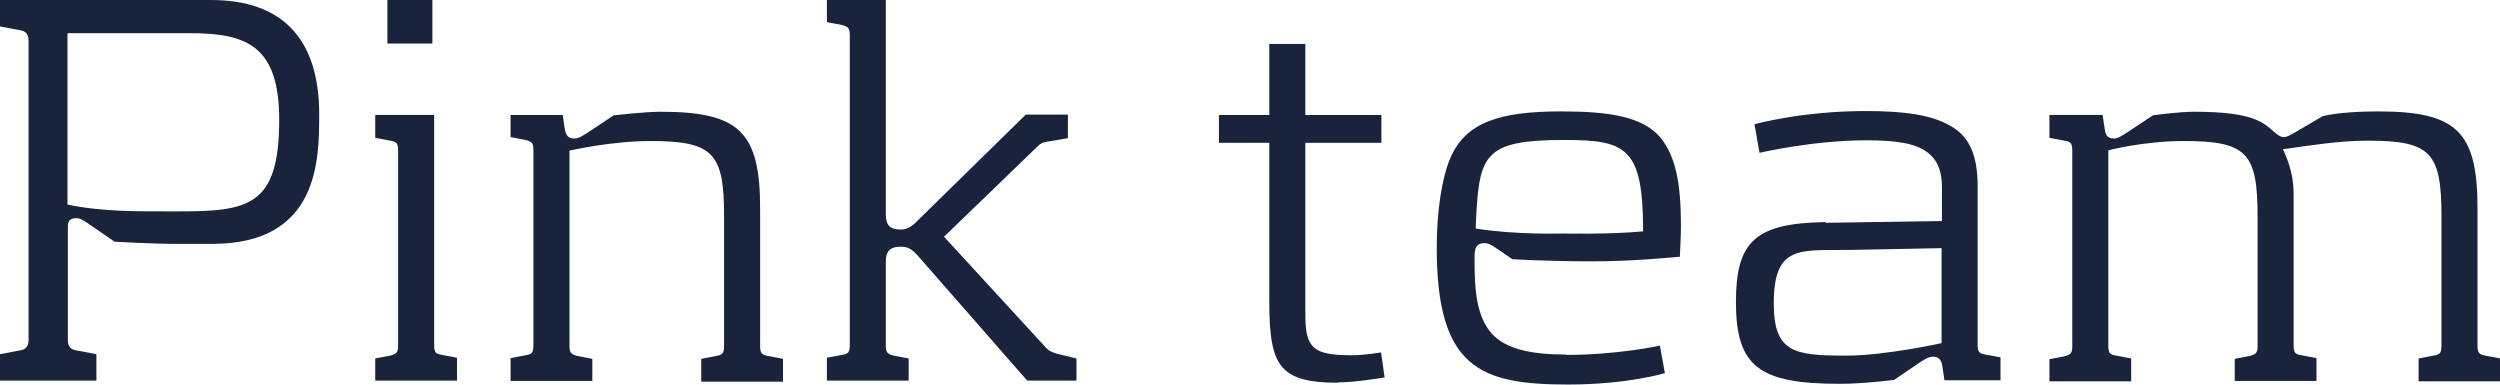
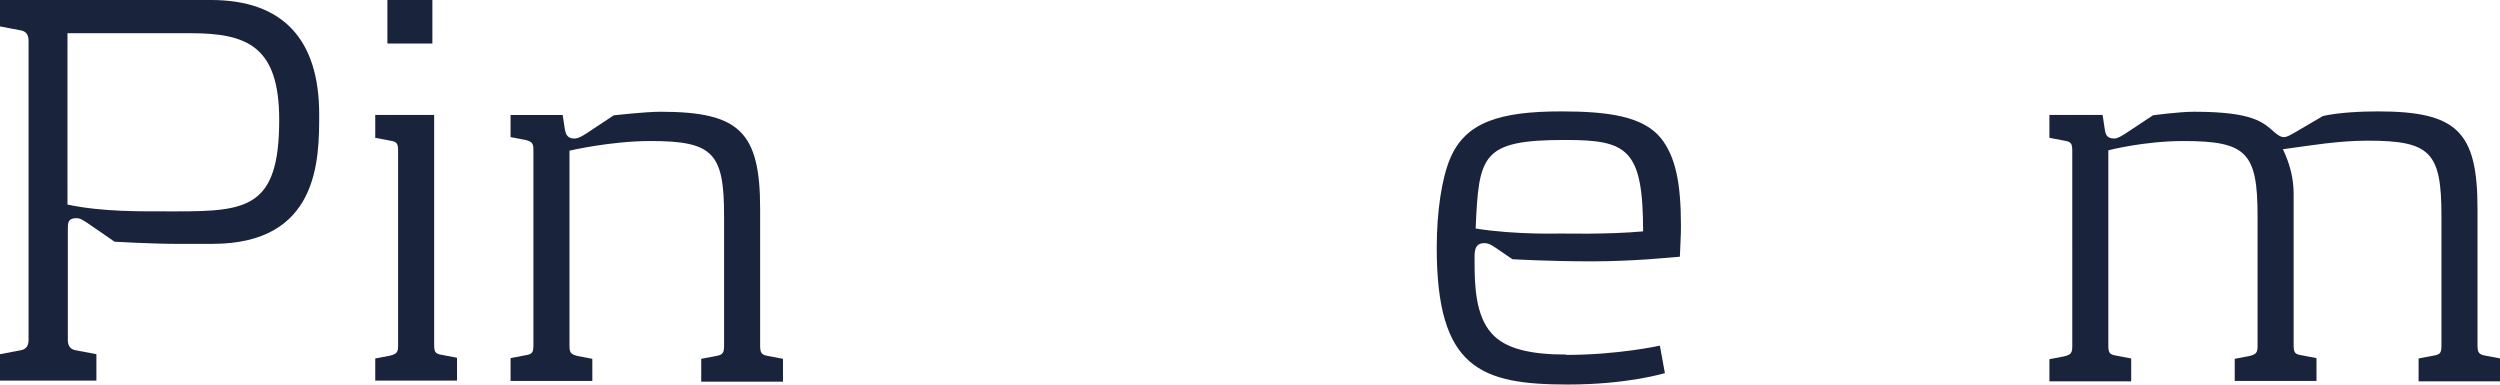
<svg xmlns="http://www.w3.org/2000/svg" id="_イヤー_2" viewBox="0 0 70.02 10.77">
  <defs>
    <style>.cls-1{fill:#19233b;}</style>
  </defs>
  <g id="_字">
    <g>
      <path class="cls-1" d="M5.94,6.83h-1.02c-.66,0-1.71-.06-1.71-.06l-.77-.53c-.1-.06-.18-.13-.3-.13-.24,0-.24,.14-.24,.3v3.11c0,.11,.03,.26,.22,.29l.58,.11v.74H0v-.74l.58-.11c.19-.03,.22-.18,.22-.29V1.14c0-.11-.03-.26-.22-.29l-.58-.11V0H5.91c2,0,3.03,1.09,3.03,3.2,0,1.26,0,3.63-2.99,3.63ZM5.33,.93H1.89V5.73c1.01,.21,2.03,.19,3.06,.19,1.98,0,2.87-.11,2.87-2.56,0-2.05-.88-2.43-2.48-2.43Z" />
      <path class="cls-1" d="M10.51,10.66v-.62l.42-.08c.19-.05,.22-.1,.22-.29V4.23c0-.21-.03-.26-.22-.29l-.42-.08v-.64h1.65v6.43c0,.21,.03,.26,.22,.29l.42,.08v.64h-2.29Zm.34-9.44V0h1.26V1.22h-1.26Z" />
      <path class="cls-1" d="M14.29,3.22h1.47l.06,.4c.02,.1,.05,.26,.26,.26,.13,0,.24-.08,.34-.14l.77-.51s.88-.1,1.31-.1c2.21,0,2.79,.56,2.79,2.72v3.83c0,.19,.03,.26,.22,.29l.42,.08v.64h-2.29v-.64l.42-.08c.19-.03,.22-.1,.22-.29v-3.63c0-1.76-.3-2.1-2.06-2.1-1.12,0-2.27,.27-2.27,.27v5.46c0,.19,.03,.24,.22,.29l.42,.08v.62h-2.29v-.64l.42-.08c.19-.03,.22-.08,.22-.29V4.21c0-.19-.03-.24-.22-.29l-.42-.08v-.62Z" />
-       <path class="cls-1" d="M30.16,10.66h-1.39l-3.03-3.46c-.19-.22-.3-.29-.51-.29-.32,0-.42,.14-.42,.42v2.34c0,.19,.03,.24,.22,.29l.42,.08v.62h-2.29v-.64l.42-.08c.19-.03,.22-.08,.22-.29V.99c0-.19-.03-.24-.22-.29l-.42-.08V0h1.65V6c0,.29,.1,.43,.42,.43,.21,0,.37-.14,.51-.29l2.99-2.93h1.18v.66l-.59,.1c-.11,.02-.16,.03-.26,.13l-2.62,2.53,2.82,3.07c.11,.13,.19,.16,.35,.21l.54,.13v.62Z" />
-       <path class="cls-1" d="M37.46,10.72c-.82,0-1.23-.13-1.49-.38-.35-.34-.42-.96-.42-1.94V4h-1.41v-.78h1.41V1.23h1.01v1.99h2.13v.78h-2.13v4.72c0,.48,.02,.8,.24,1.01,.18,.16,.48,.22,1.06,.22,.37,0,.82-.08,.82-.08l.1,.7s-.8,.14-1.31,.14Z" />
      <path class="cls-1" d="M43.87,9.94c1.46,0,2.62-.26,2.62-.26l.14,.77s-1.04,.32-2.71,.32c-2.45,0-3.68-.45-3.68-3.83,0-1.01,.14-1.95,.38-2.51,.43-1.01,1.39-1.31,3.11-1.31,1.33,0,2.29,.14,2.79,.75,.4,.51,.56,1.22,.56,2.46,0,.29-.02,.56-.03,.86-.27,.02-1.28,.13-2.48,.13s-2.21-.06-2.21-.06l-.5-.34c-.1-.06-.16-.11-.29-.11-.3,0-.27,.29-.27,.5,0,.67,.02,1.52,.48,2.03,.38,.43,1.09,.59,2.08,.59Zm-.03-6.02c-2.35,0-2.42,.42-2.51,2.48,1.1,.18,2.4,.14,2.4,.14,0,0,1.33,.03,2.29-.06,0-2.32-.45-2.56-2.18-2.56Z" />
-       <path class="cls-1" d="M51.14,6.24l3.25-.05v-.93c0-.58-.19-.93-.66-1.14-.34-.14-.8-.19-1.46-.19-1.5,0-2.99,.35-2.99,.35l-.14-.8s1.31-.37,3.12-.37c1.04,0,1.79,.1,2.3,.38,.58,.29,.83,.82,.83,1.73v4.42c0,.21,.03,.26,.22,.29l.42,.08v.64h-1.57l-.06-.4c-.02-.1-.05-.26-.26-.26-.13,0-.24,.08-.34,.14l-.75,.51s-.85,.11-1.52,.11c-2.26,0-2.91-.48-2.91-2.29,0-1.7,.54-2.21,2.51-2.24Zm3.25,.71l-2.58,.05c-1.39,.02-2.13-.16-2.13,1.5,0,1.38,.58,1.46,2.03,1.46,1.1,0,2.67-.35,2.67-.35v-2.66Z" />
      <path class="cls-1" d="M63.7,3.7c.24,.22,.34,.14,.54,.03l.82-.48c.43-.1,1.07-.13,1.54-.13,2.21,0,2.79,.56,2.79,2.72v3.83c0,.19,.03,.26,.22,.29l.42,.08v.64h-2.29v-.64l.42-.08c.19-.03,.22-.08,.22-.29v-3.62c0-1.78-.3-2.11-2.06-2.11-.82,0-1.58,.13-2.38,.24,.19,.4,.3,.8,.3,1.25v4.23c0,.21,.03,.26,.22,.29l.42,.08v.64h-2.29v-.62l.42-.08c.19-.05,.22-.1,.22-.29v-3.62c0-1.78-.3-2.11-2.07-2.11-1.12,0-2.11,.26-2.11,.26v5.46c0,.21,.03,.26,.22,.29l.42,.08v.64h-2.29v-.62l.42-.08c.19-.05,.22-.1,.22-.29V4.23c0-.21-.03-.26-.22-.29l-.42-.08v-.64h1.49l.06,.4c.02,.1,.03,.26,.26,.26,.11,0,.22-.08,.32-.14l.77-.51s.72-.1,1.15-.1c1.67,0,1.94,.3,2.26,.58Z" />
    </g>
  </g>
</svg>